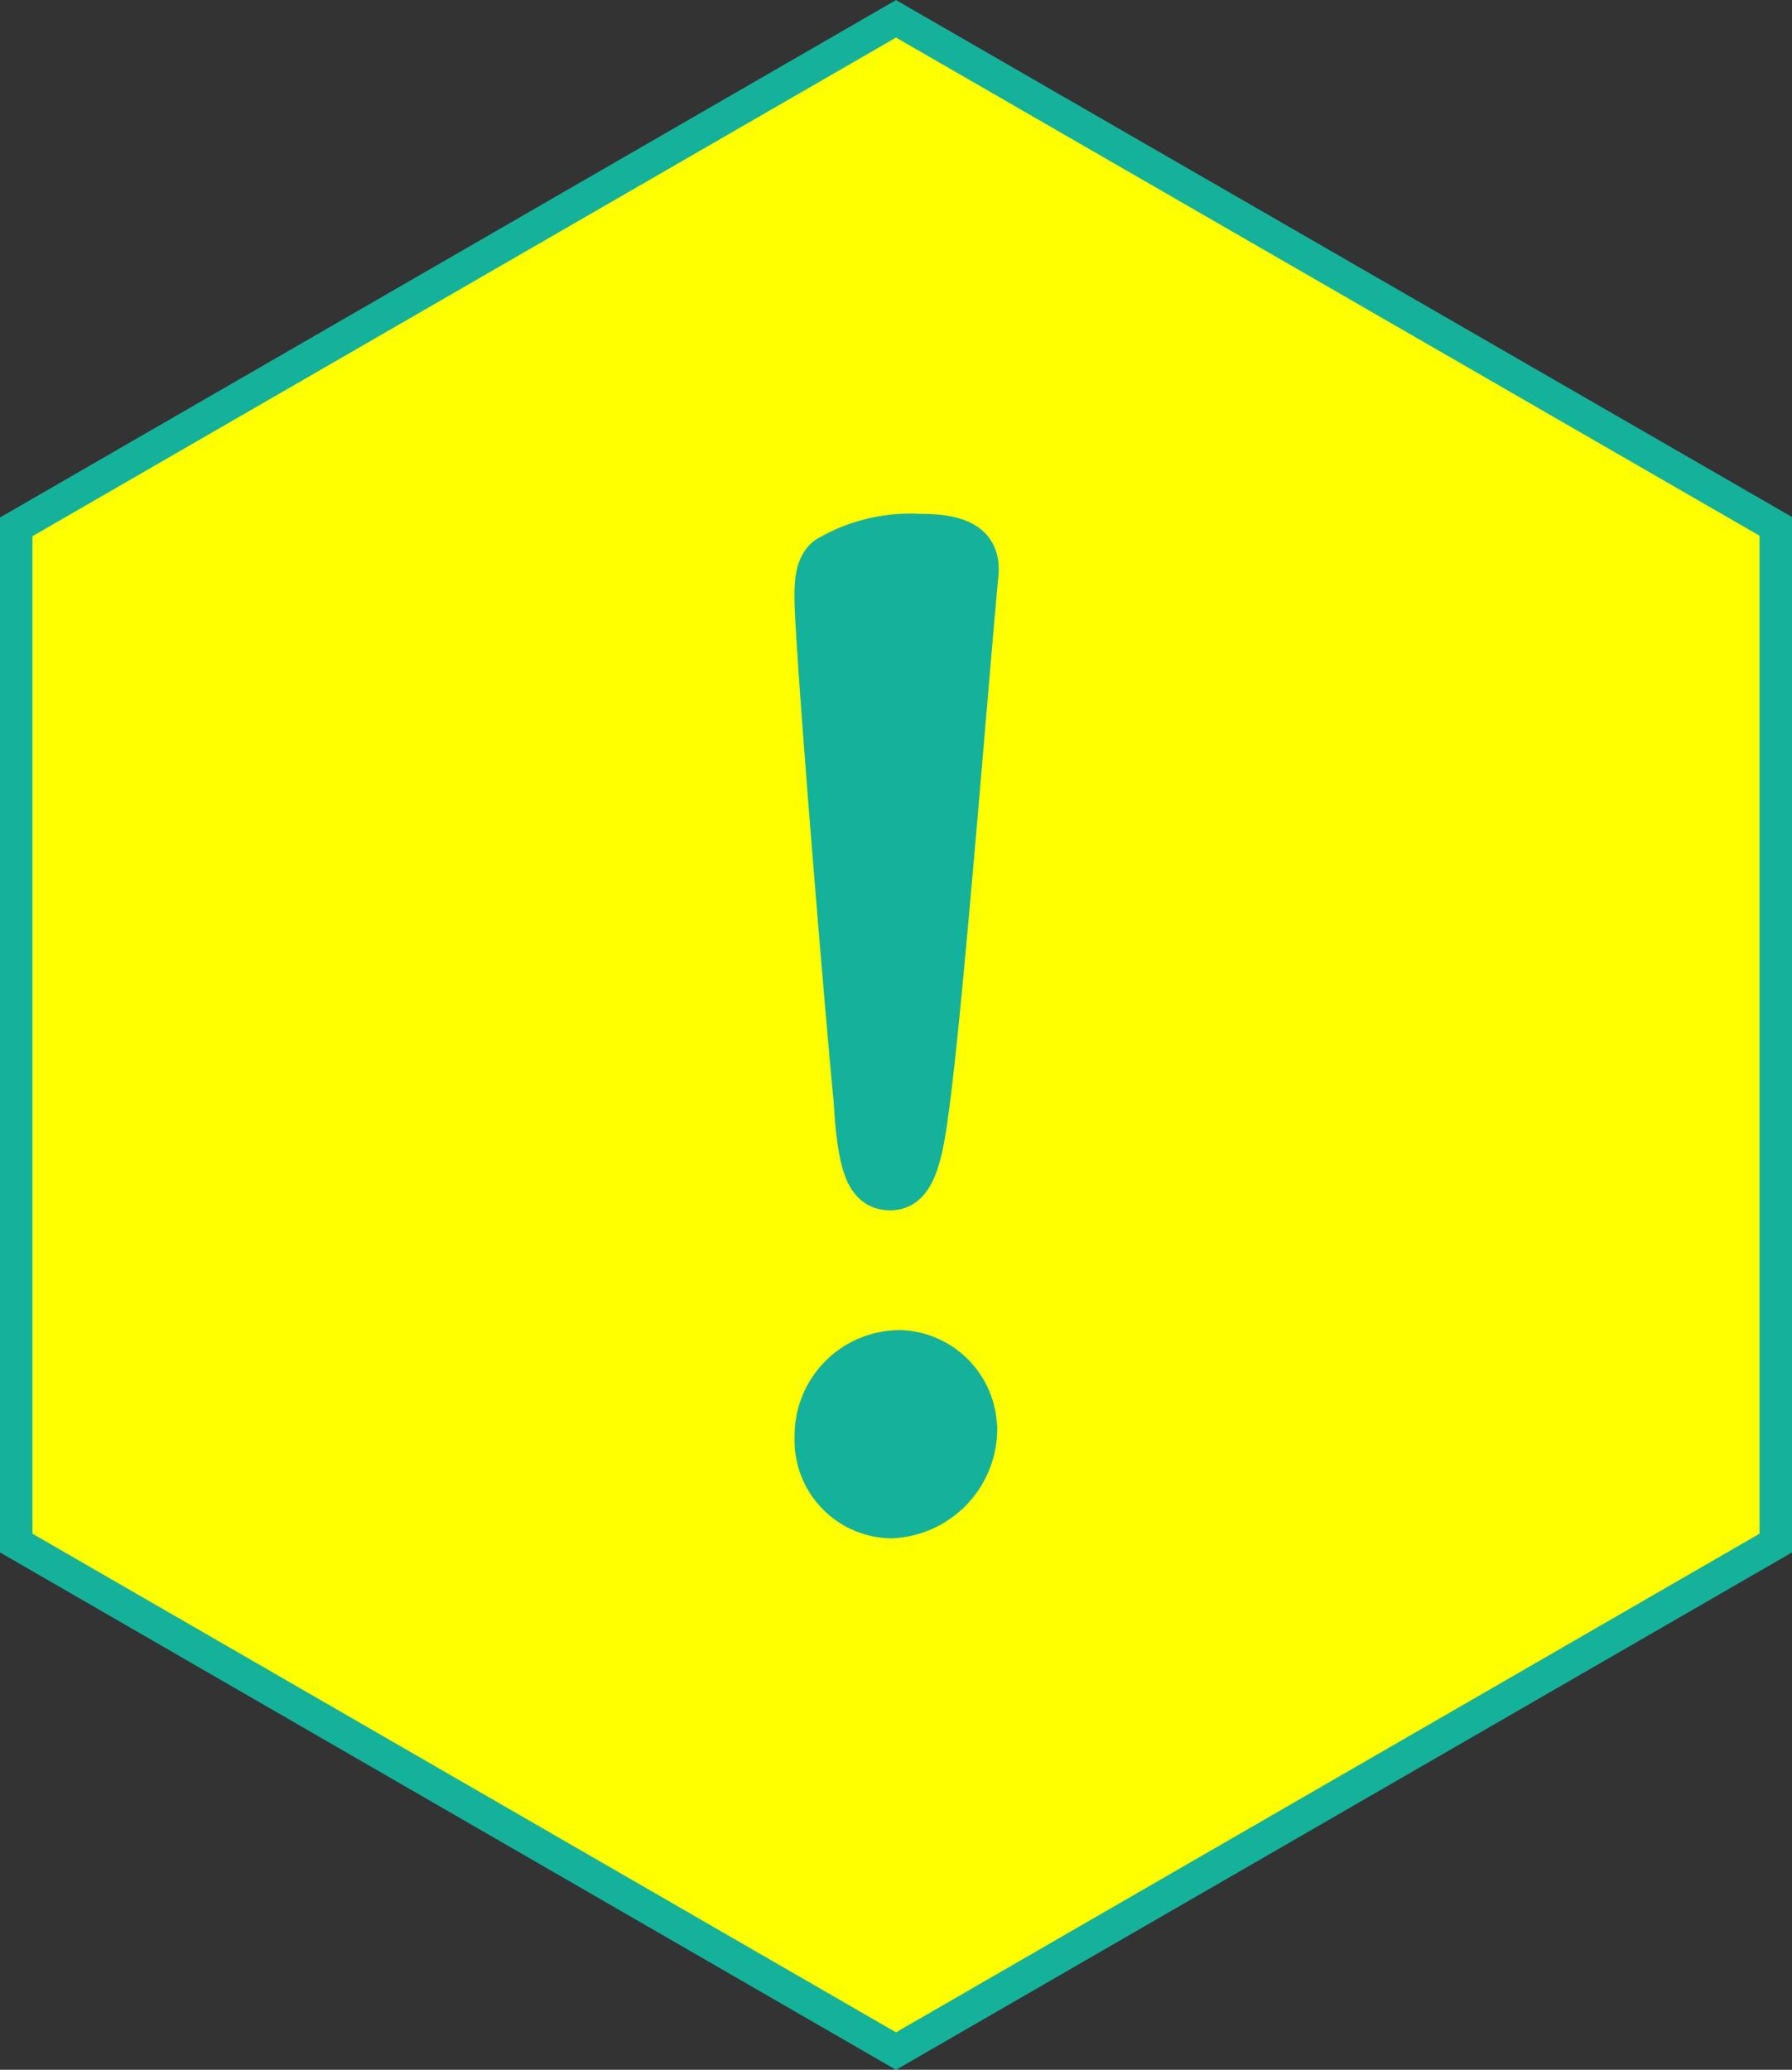
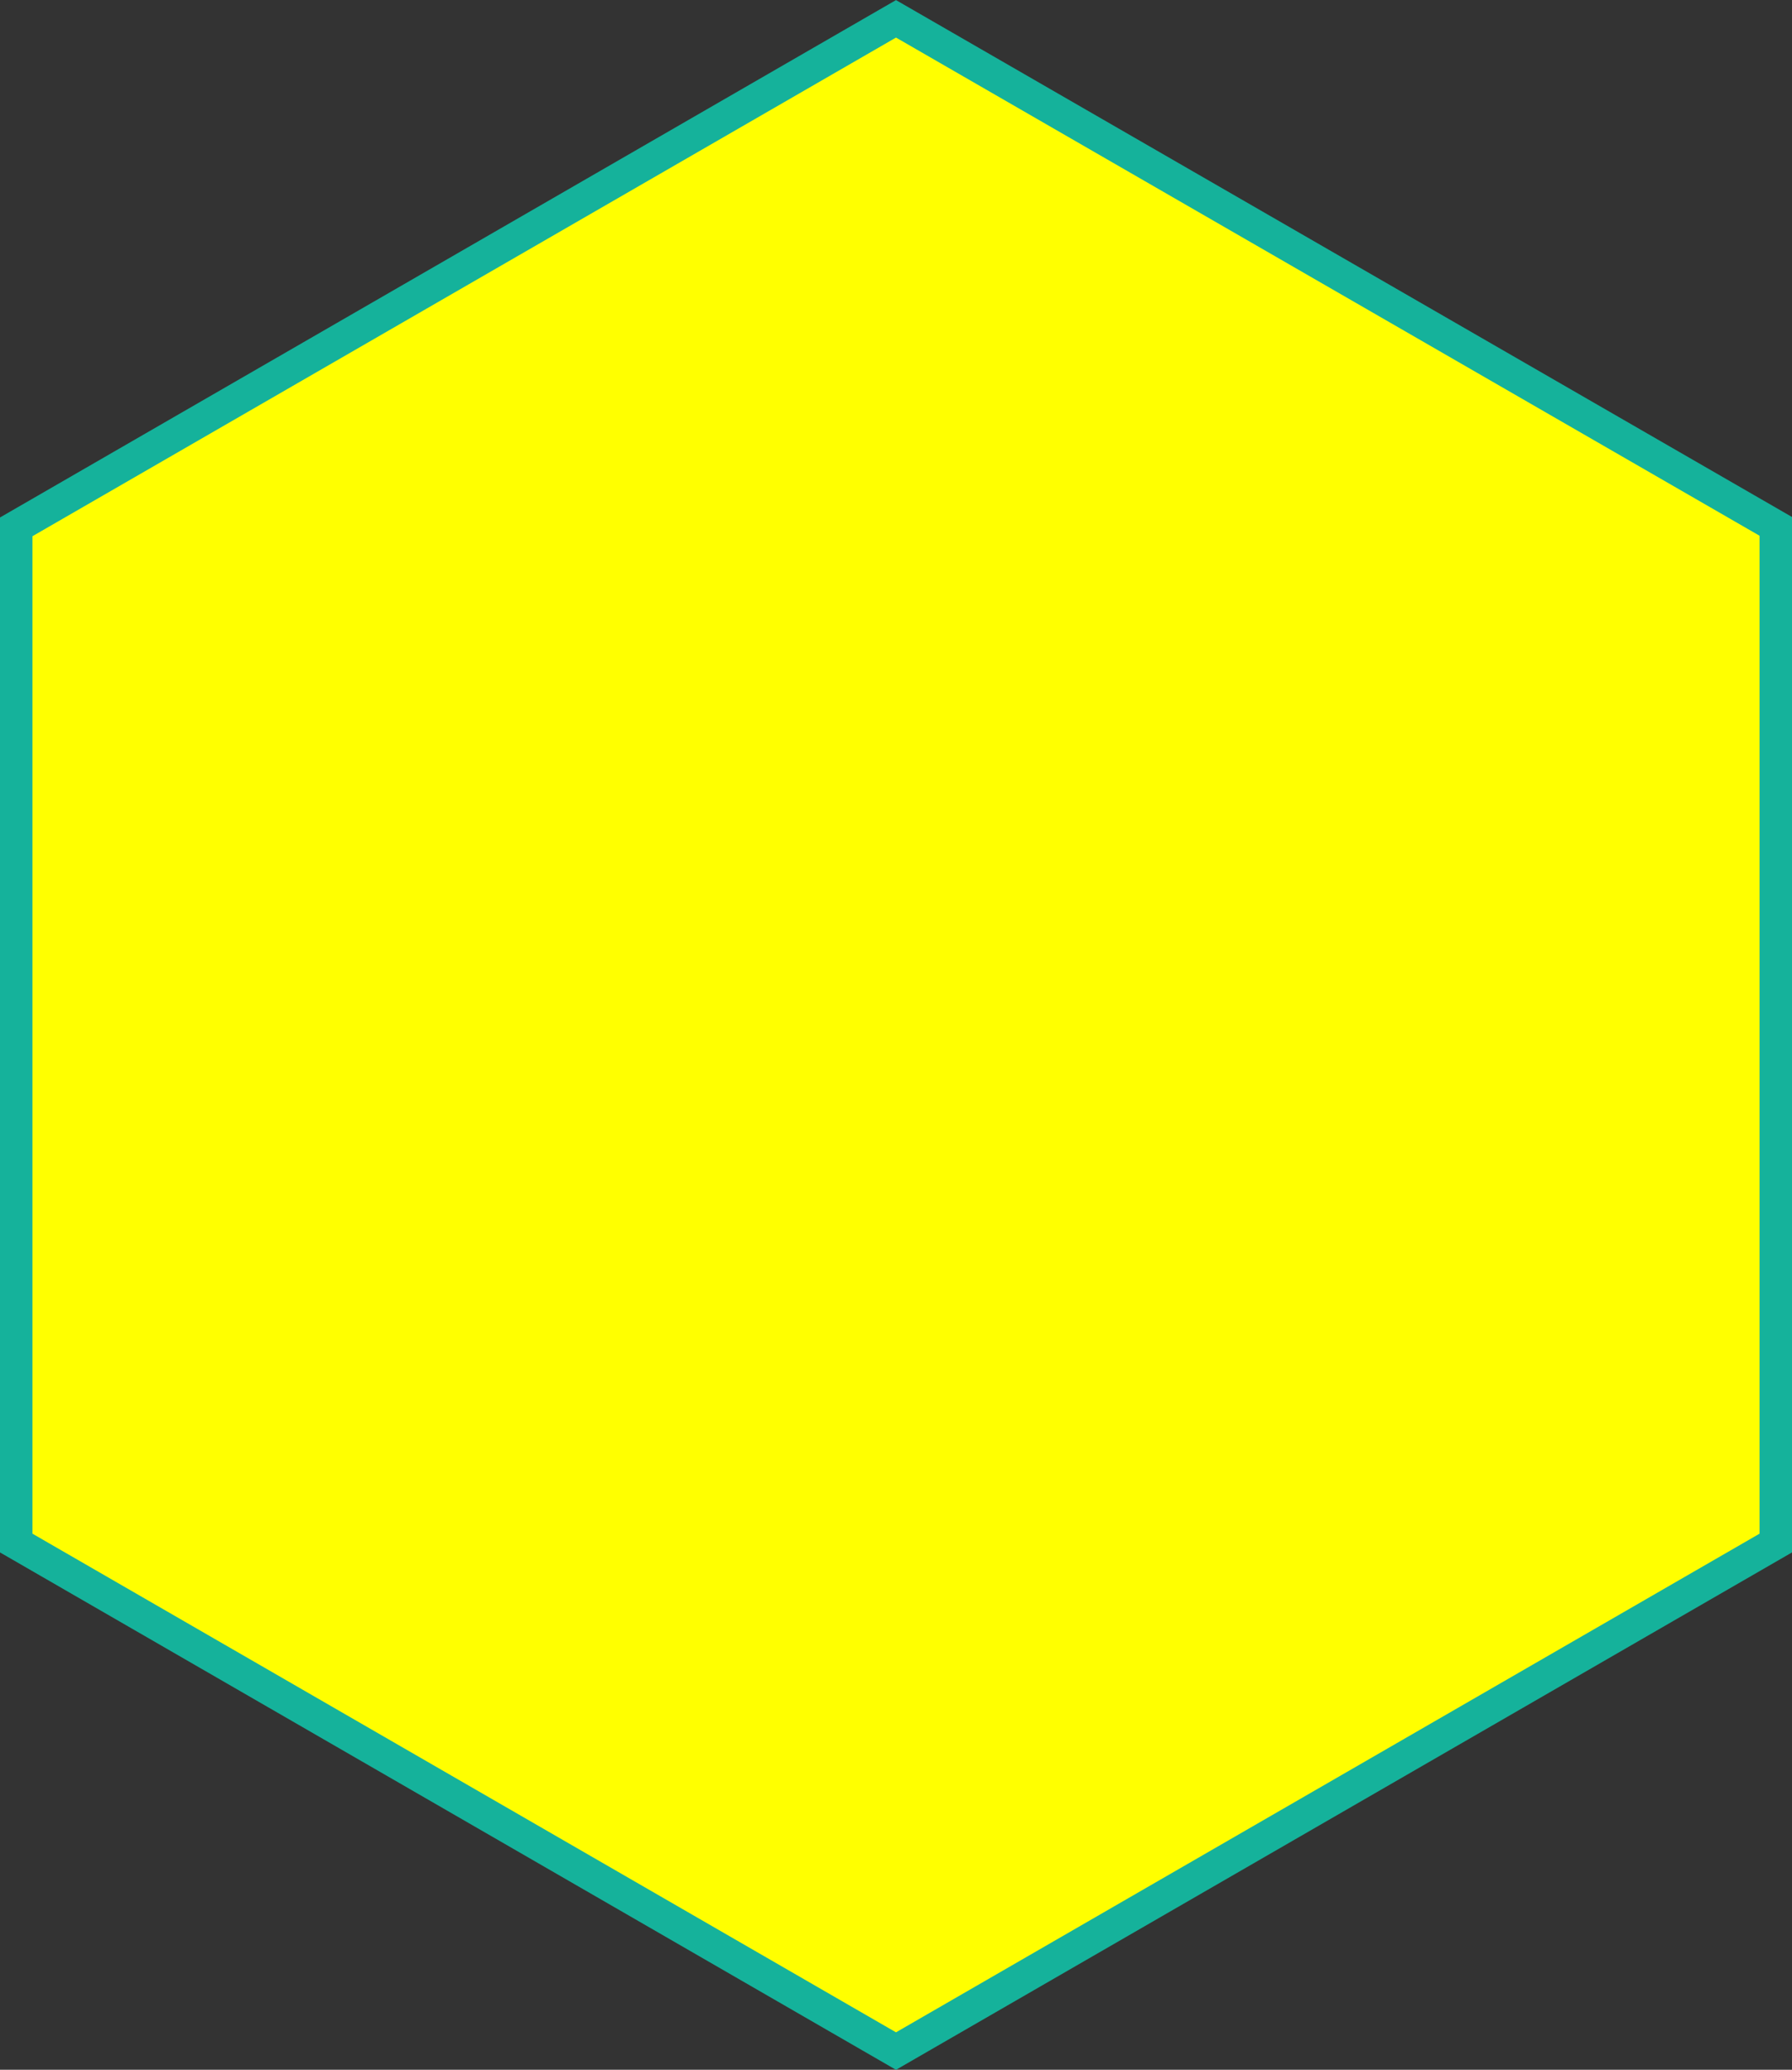
<svg xmlns="http://www.w3.org/2000/svg" viewBox="0 0 110.44 127.52">
  <rect x="0" y="0" width="110.44" height="127.52" fill="#333333" stroke="none" />
  <defs>
    <style>.cls-1{fill:#ff0;stroke-width:2px;}.cls-1,.cls-2{stroke:#15b29b;stroke-miterlimit:10;}.cls-2{fill:#15b29b;stroke-width:2.68px;}</style>
  </defs>
  <g id="レイヤー_2" data-name="レイヤー 2">
    <g id="テキスト">
      <polygon class="cls-1" points="55.22 1.16 1 32.46 1 95.07 55.22 126.37 109.44 95.07 109.44 32.43 55.22 1.16" />
-       <path class="cls-2" d="M57.12,68.5c-.42,3.32-1,4.73-2.24,4.73-1.42,0-1.92-1.33-2.17-5.48-.66-6.82-2.41-28.35-2.41-30.93,0-1.16.09-2.16.92-2.57A10.07,10.07,0,0,1,56.7,33c2.25,0,3.66.5,3.5,2.33C59.53,42.48,58,62.26,57.12,68.5Zm3,19.53a5.42,5.42,0,0,1-5.23,5.41,4.7,4.7,0,0,1-4.58-4.91,5.16,5.16,0,0,1,5.24-5.24A4.81,4.81,0,0,1,60.11,88Z" />
    </g>
  </g>
</svg>